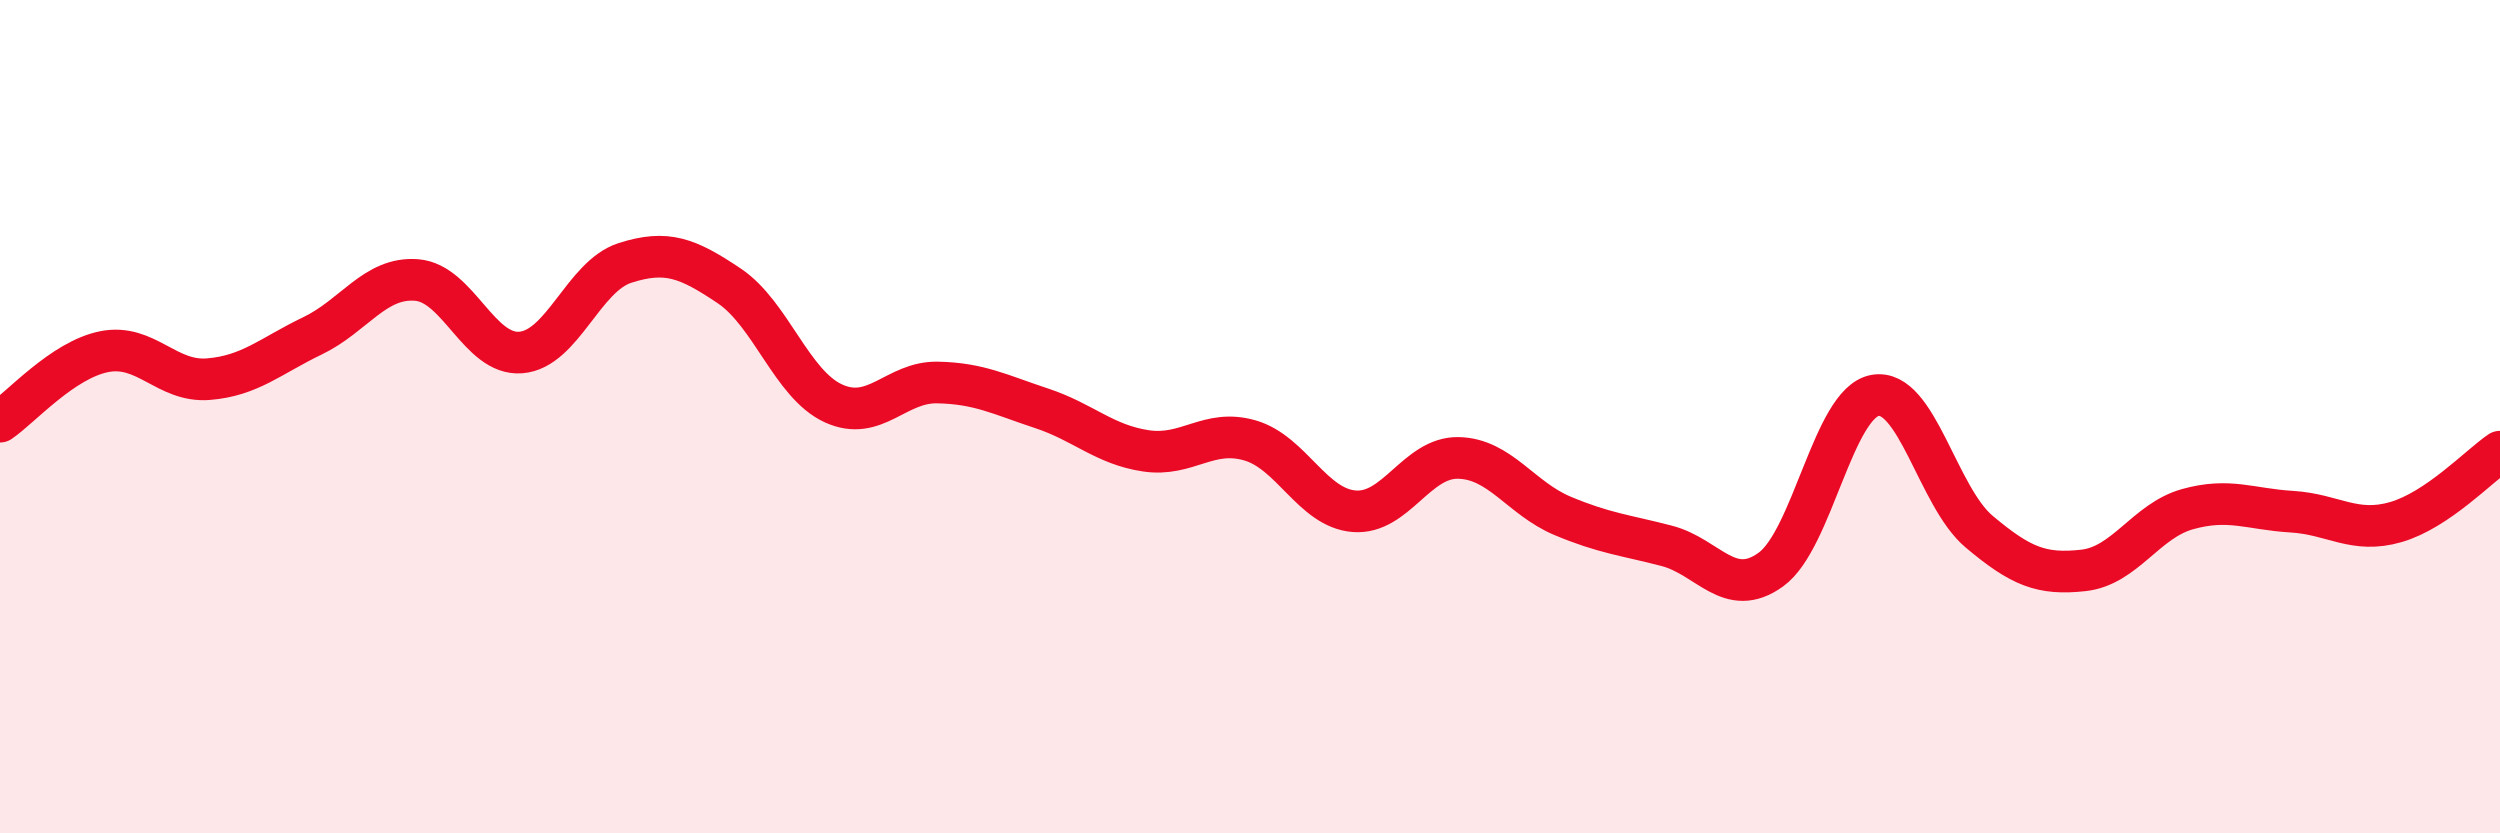
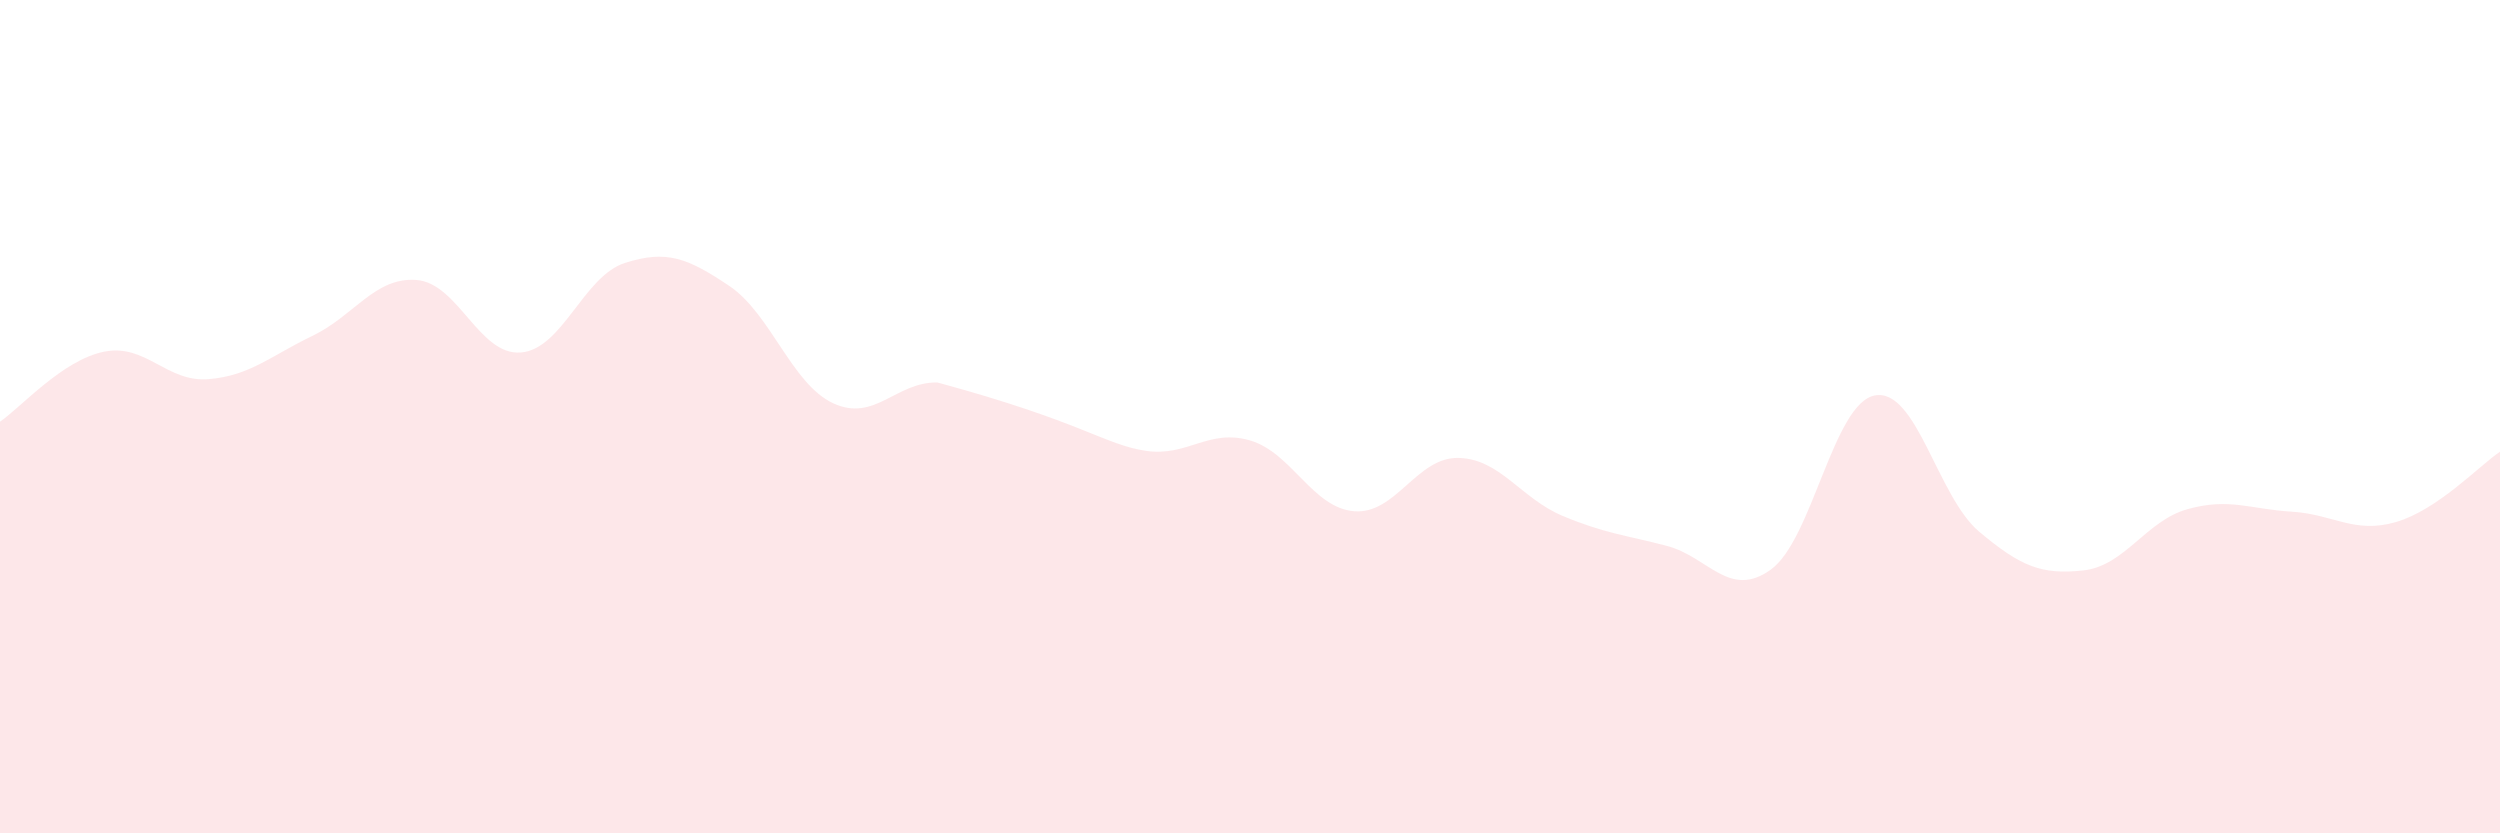
<svg xmlns="http://www.w3.org/2000/svg" width="60" height="20" viewBox="0 0 60 20">
-   <path d="M 0,10.12 C 0.5,9.78 1.5,8.64 2.5,8.44 C 3.5,8.24 4,9.18 5,9.1 C 6,9.02 6.5,8.54 7.5,8.06 C 8.5,7.58 9,6.64 10,6.72 C 11,6.8 11.5,8.54 12.5,8.46 C 13.5,8.38 14,6.63 15,6.31 C 16,5.99 16.5,6.19 17.5,6.86 C 18.5,7.53 19,9.22 20,9.68 C 21,10.14 21.5,9.16 22.5,9.18 C 23.5,9.2 24,9.47 25,9.8 C 26,10.13 26.5,10.67 27.5,10.82 C 28.5,10.97 29,10.28 30,10.57 C 31,10.86 31.5,12.19 32.5,12.27 C 33.5,12.35 34,10.97 35,10.99 C 36,11.01 36.5,11.96 37.5,12.38 C 38.5,12.8 39,12.84 40,13.1 C 41,13.36 41.5,14.39 42.5,13.67 C 43.5,12.95 44,9.67 45,9.49 C 46,9.31 46.5,11.92 47.5,12.76 C 48.5,13.6 49,13.8 50,13.69 C 51,13.58 51.5,12.5 52.5,12.22 C 53.5,11.94 54,12.22 55,12.28 C 56,12.34 56.5,12.82 57.5,12.53 C 58.5,12.24 59.5,11.18 60,10.84L60 20L0 20Z" fill="#EB0A25" opacity="0.1" stroke-linecap="round" stroke-linejoin="round" />
-   <path d="M 0,10.12 C 0.5,9.78 1.5,8.64 2.5,8.44 C 3.5,8.24 4,9.18 5,9.1 C 6,9.02 6.5,8.54 7.5,8.06 C 8.5,7.58 9,6.64 10,6.72 C 11,6.8 11.5,8.54 12.5,8.46 C 13.5,8.38 14,6.63 15,6.31 C 16,5.99 16.5,6.19 17.5,6.86 C 18.5,7.53 19,9.22 20,9.68 C 21,10.14 21.5,9.16 22.5,9.18 C 23.5,9.2 24,9.47 25,9.8 C 26,10.13 26.5,10.67 27.5,10.82 C 28.5,10.97 29,10.28 30,10.57 C 31,10.86 31.5,12.19 32.5,12.27 C 33.5,12.35 34,10.97 35,10.99 C 36,11.01 36.5,11.96 37.5,12.38 C 38.5,12.8 39,12.84 40,13.1 C 41,13.36 41.5,14.39 42.5,13.67 C 43.5,12.95 44,9.67 45,9.49 C 46,9.31 46.5,11.92 47.5,12.76 C 48.5,13.6 49,13.8 50,13.69 C 51,13.58 51.5,12.5 52.5,12.22 C 53.5,11.94 54,12.22 55,12.28 C 56,12.34 56.5,12.82 57.5,12.53 C 58.5,12.24 59.5,11.18 60,10.84" stroke="#EB0A25" stroke-width="1" fill="none" stroke-linecap="round" stroke-linejoin="round" />
+   <path d="M 0,10.12 C 0.5,9.78 1.5,8.64 2.5,8.44 C 3.5,8.24 4,9.18 5,9.1 C 6,9.02 6.5,8.54 7.5,8.06 C 8.5,7.58 9,6.64 10,6.72 C 11,6.8 11.5,8.54 12.5,8.46 C 13.5,8.38 14,6.63 15,6.31 C 16,5.99 16.5,6.19 17.5,6.86 C 18.5,7.53 19,9.22 20,9.68 C 21,10.14 21.5,9.16 22.5,9.18 C 26,10.13 26.5,10.67 27.5,10.82 C 28.5,10.97 29,10.28 30,10.57 C 31,10.86 31.5,12.19 32.5,12.27 C 33.5,12.35 34,10.97 35,10.99 C 36,11.01 36.5,11.96 37.5,12.38 C 38.5,12.8 39,12.84 40,13.1 C 41,13.36 41.5,14.39 42.5,13.67 C 43.5,12.95 44,9.67 45,9.49 C 46,9.31 46.5,11.92 47.5,12.76 C 48.5,13.6 49,13.8 50,13.69 C 51,13.58 51.5,12.5 52.5,12.22 C 53.5,11.94 54,12.22 55,12.28 C 56,12.34 56.5,12.82 57.5,12.53 C 58.5,12.24 59.5,11.18 60,10.84L60 20L0 20Z" fill="#EB0A25" opacity="0.1" stroke-linecap="round" stroke-linejoin="round" />
</svg>